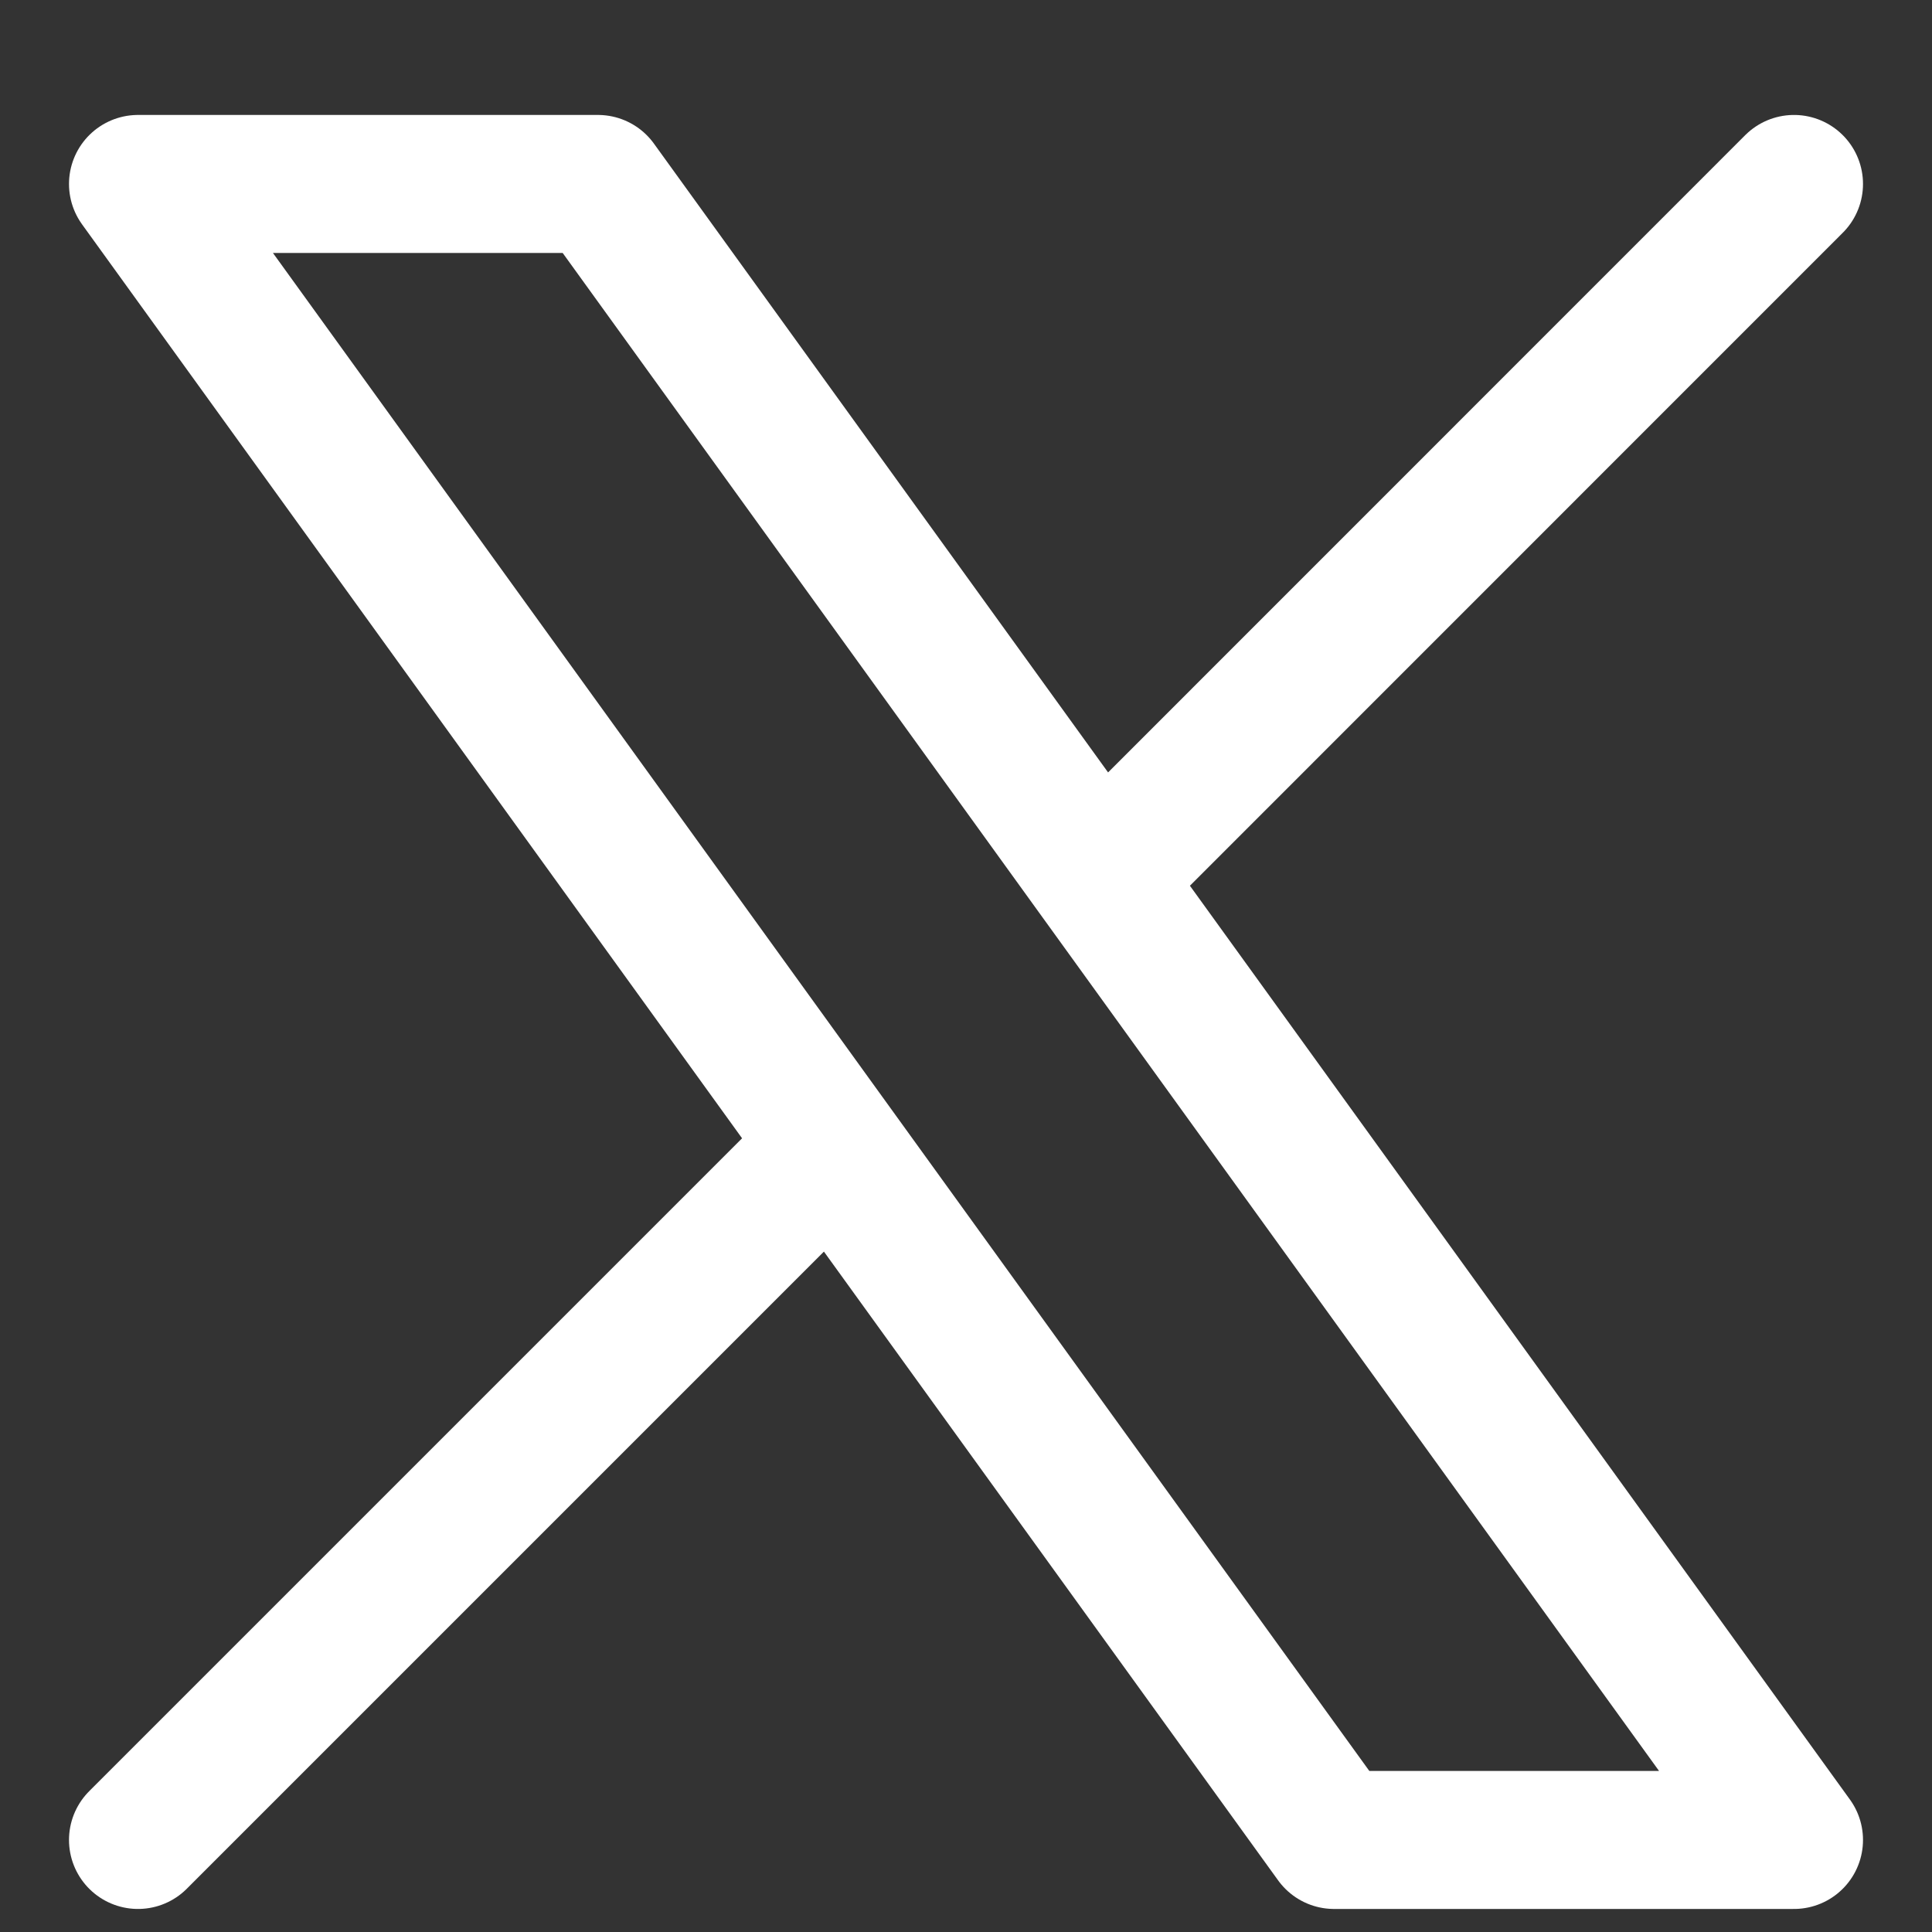
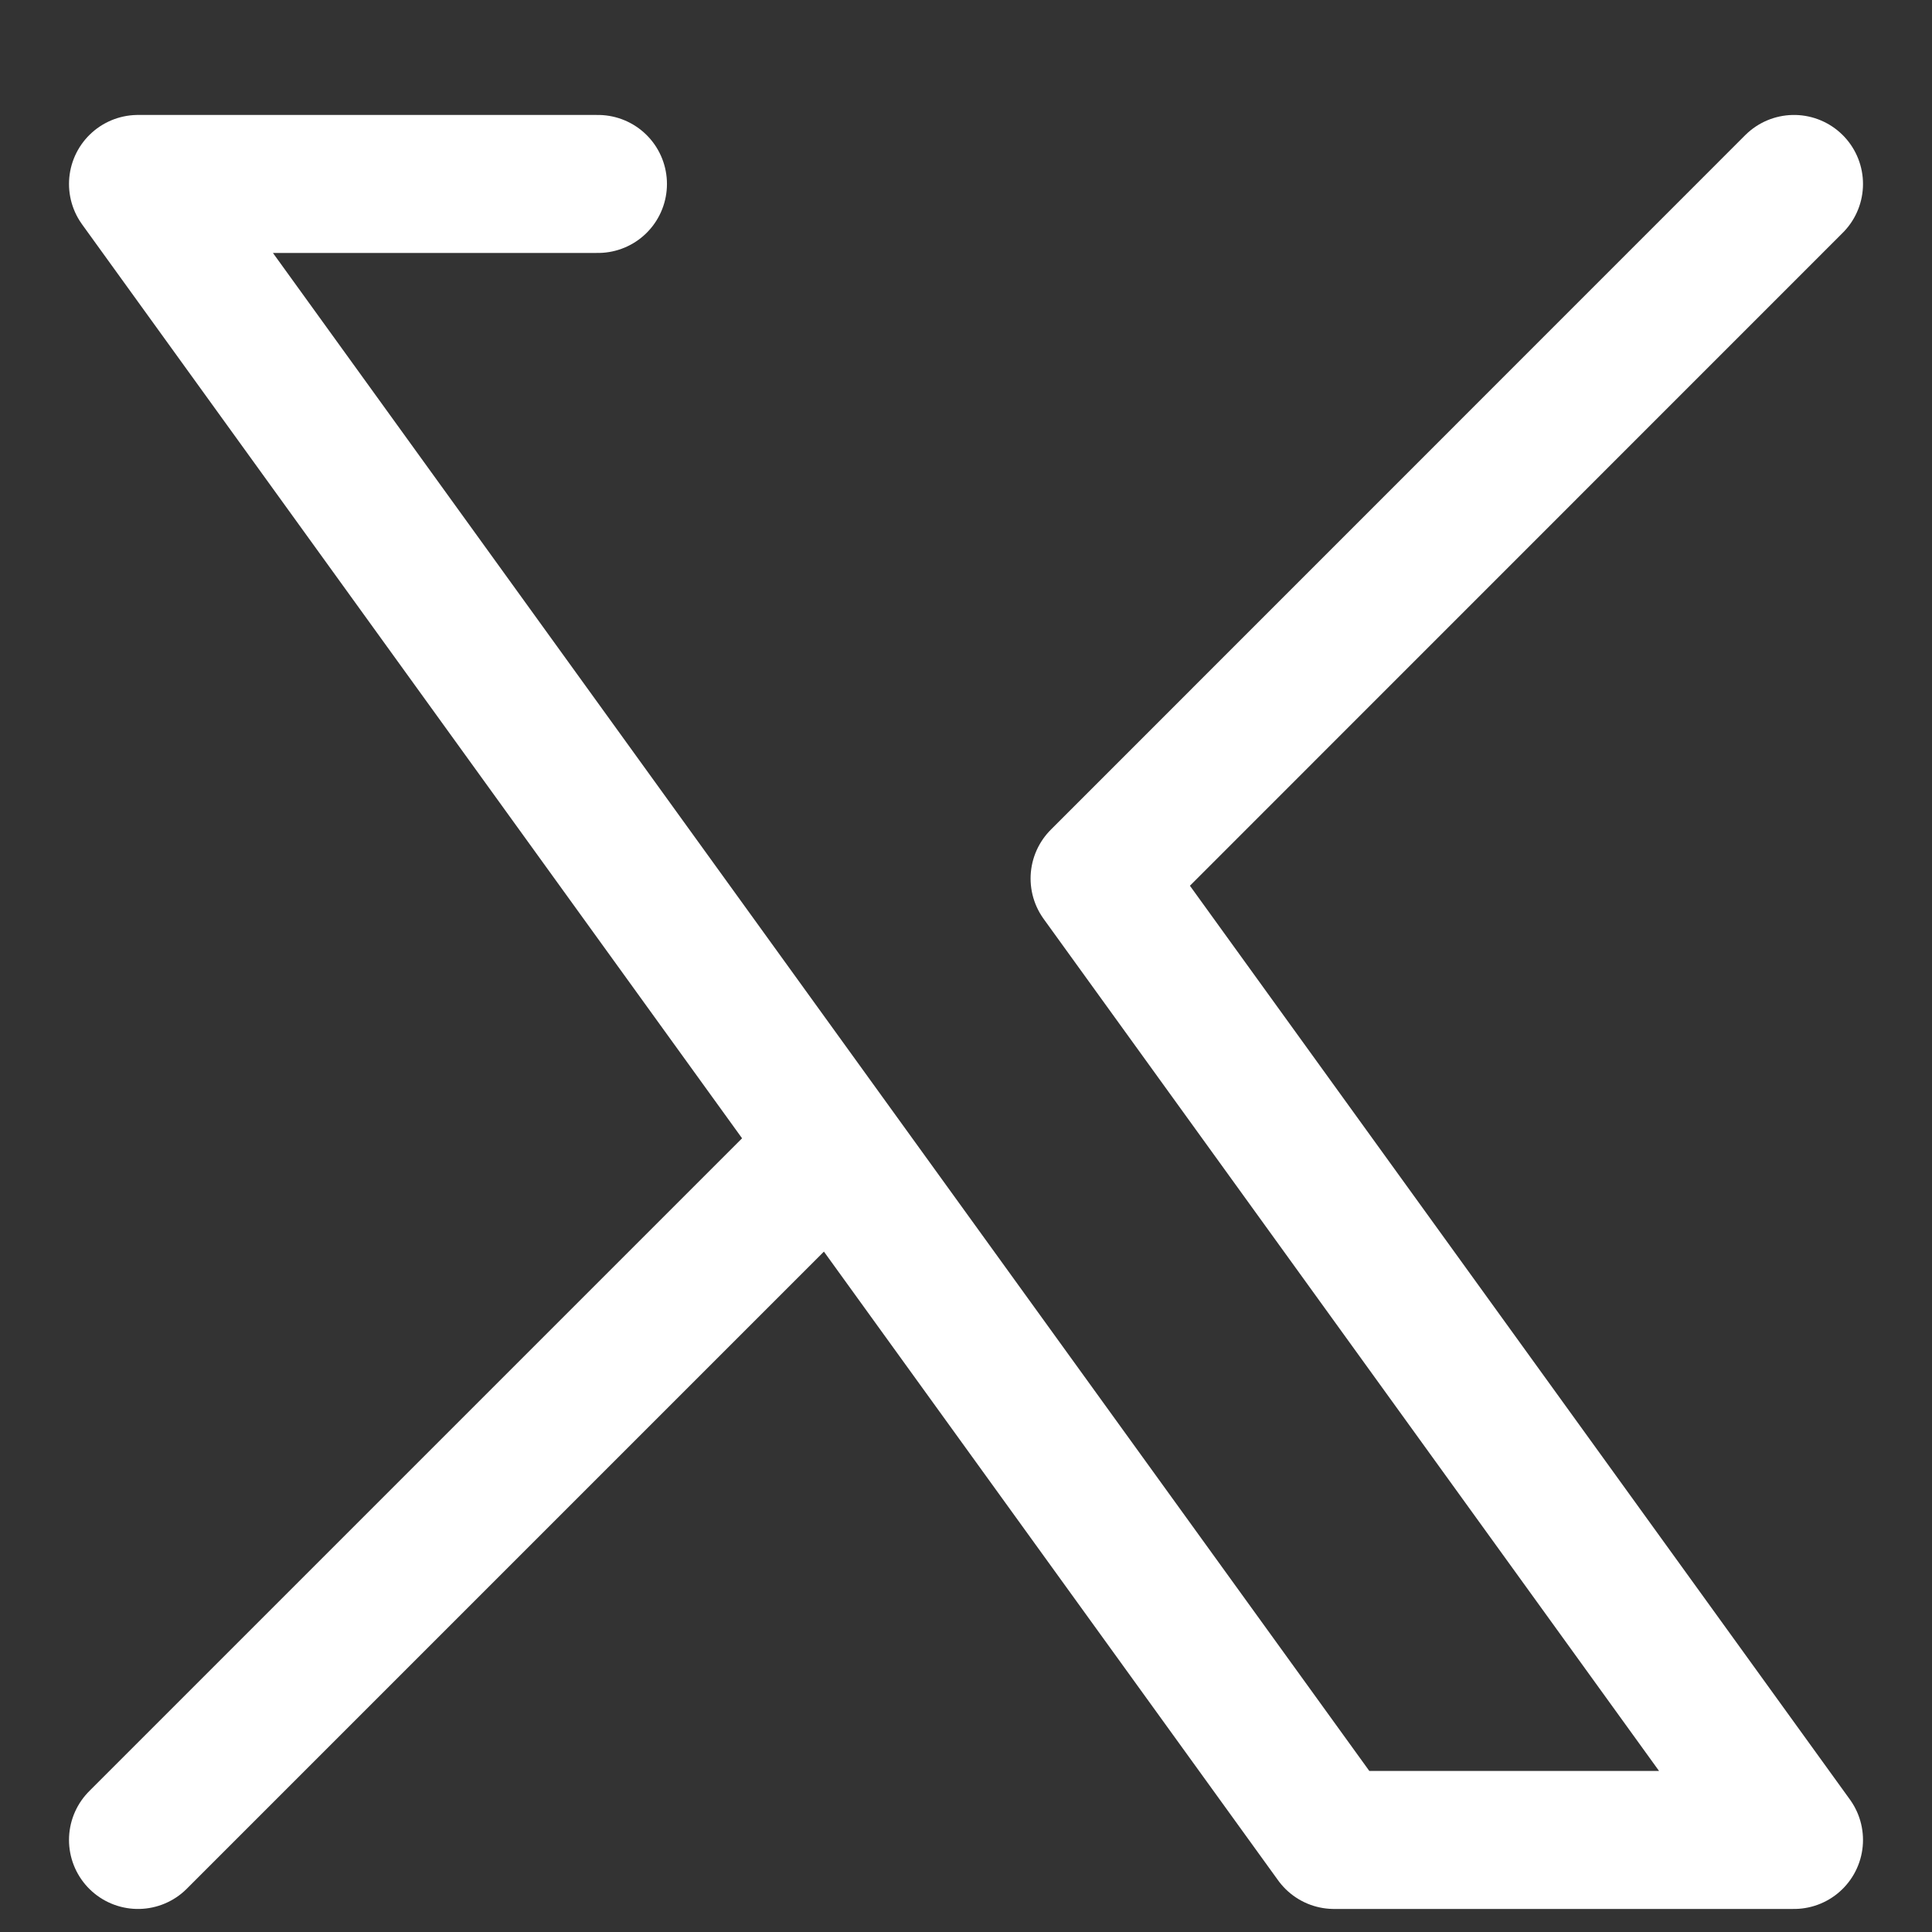
<svg xmlns="http://www.w3.org/2000/svg" width="14" height="14" viewBox="0 0 14 14" fill="none">
  <rect x="0" y="0" width="14" height="14" fill="#333333" stroke="none" />
-   <path d="M1 13.333L6.032 8.301M6.032 8.301L1 1.333H4.333L7.968 6.366M6.032 8.301L9.667 13.333H13L7.968 6.366M13 1.333L7.968 6.366" stroke="white" stroke-linecap="round" stroke-linejoin="round" />
+   <path d="M1 13.333L6.032 8.301M6.032 8.301L1 1.333H4.333M6.032 8.301L9.667 13.333H13L7.968 6.366M13 1.333L7.968 6.366" stroke="white" stroke-linecap="round" stroke-linejoin="round" />
</svg>